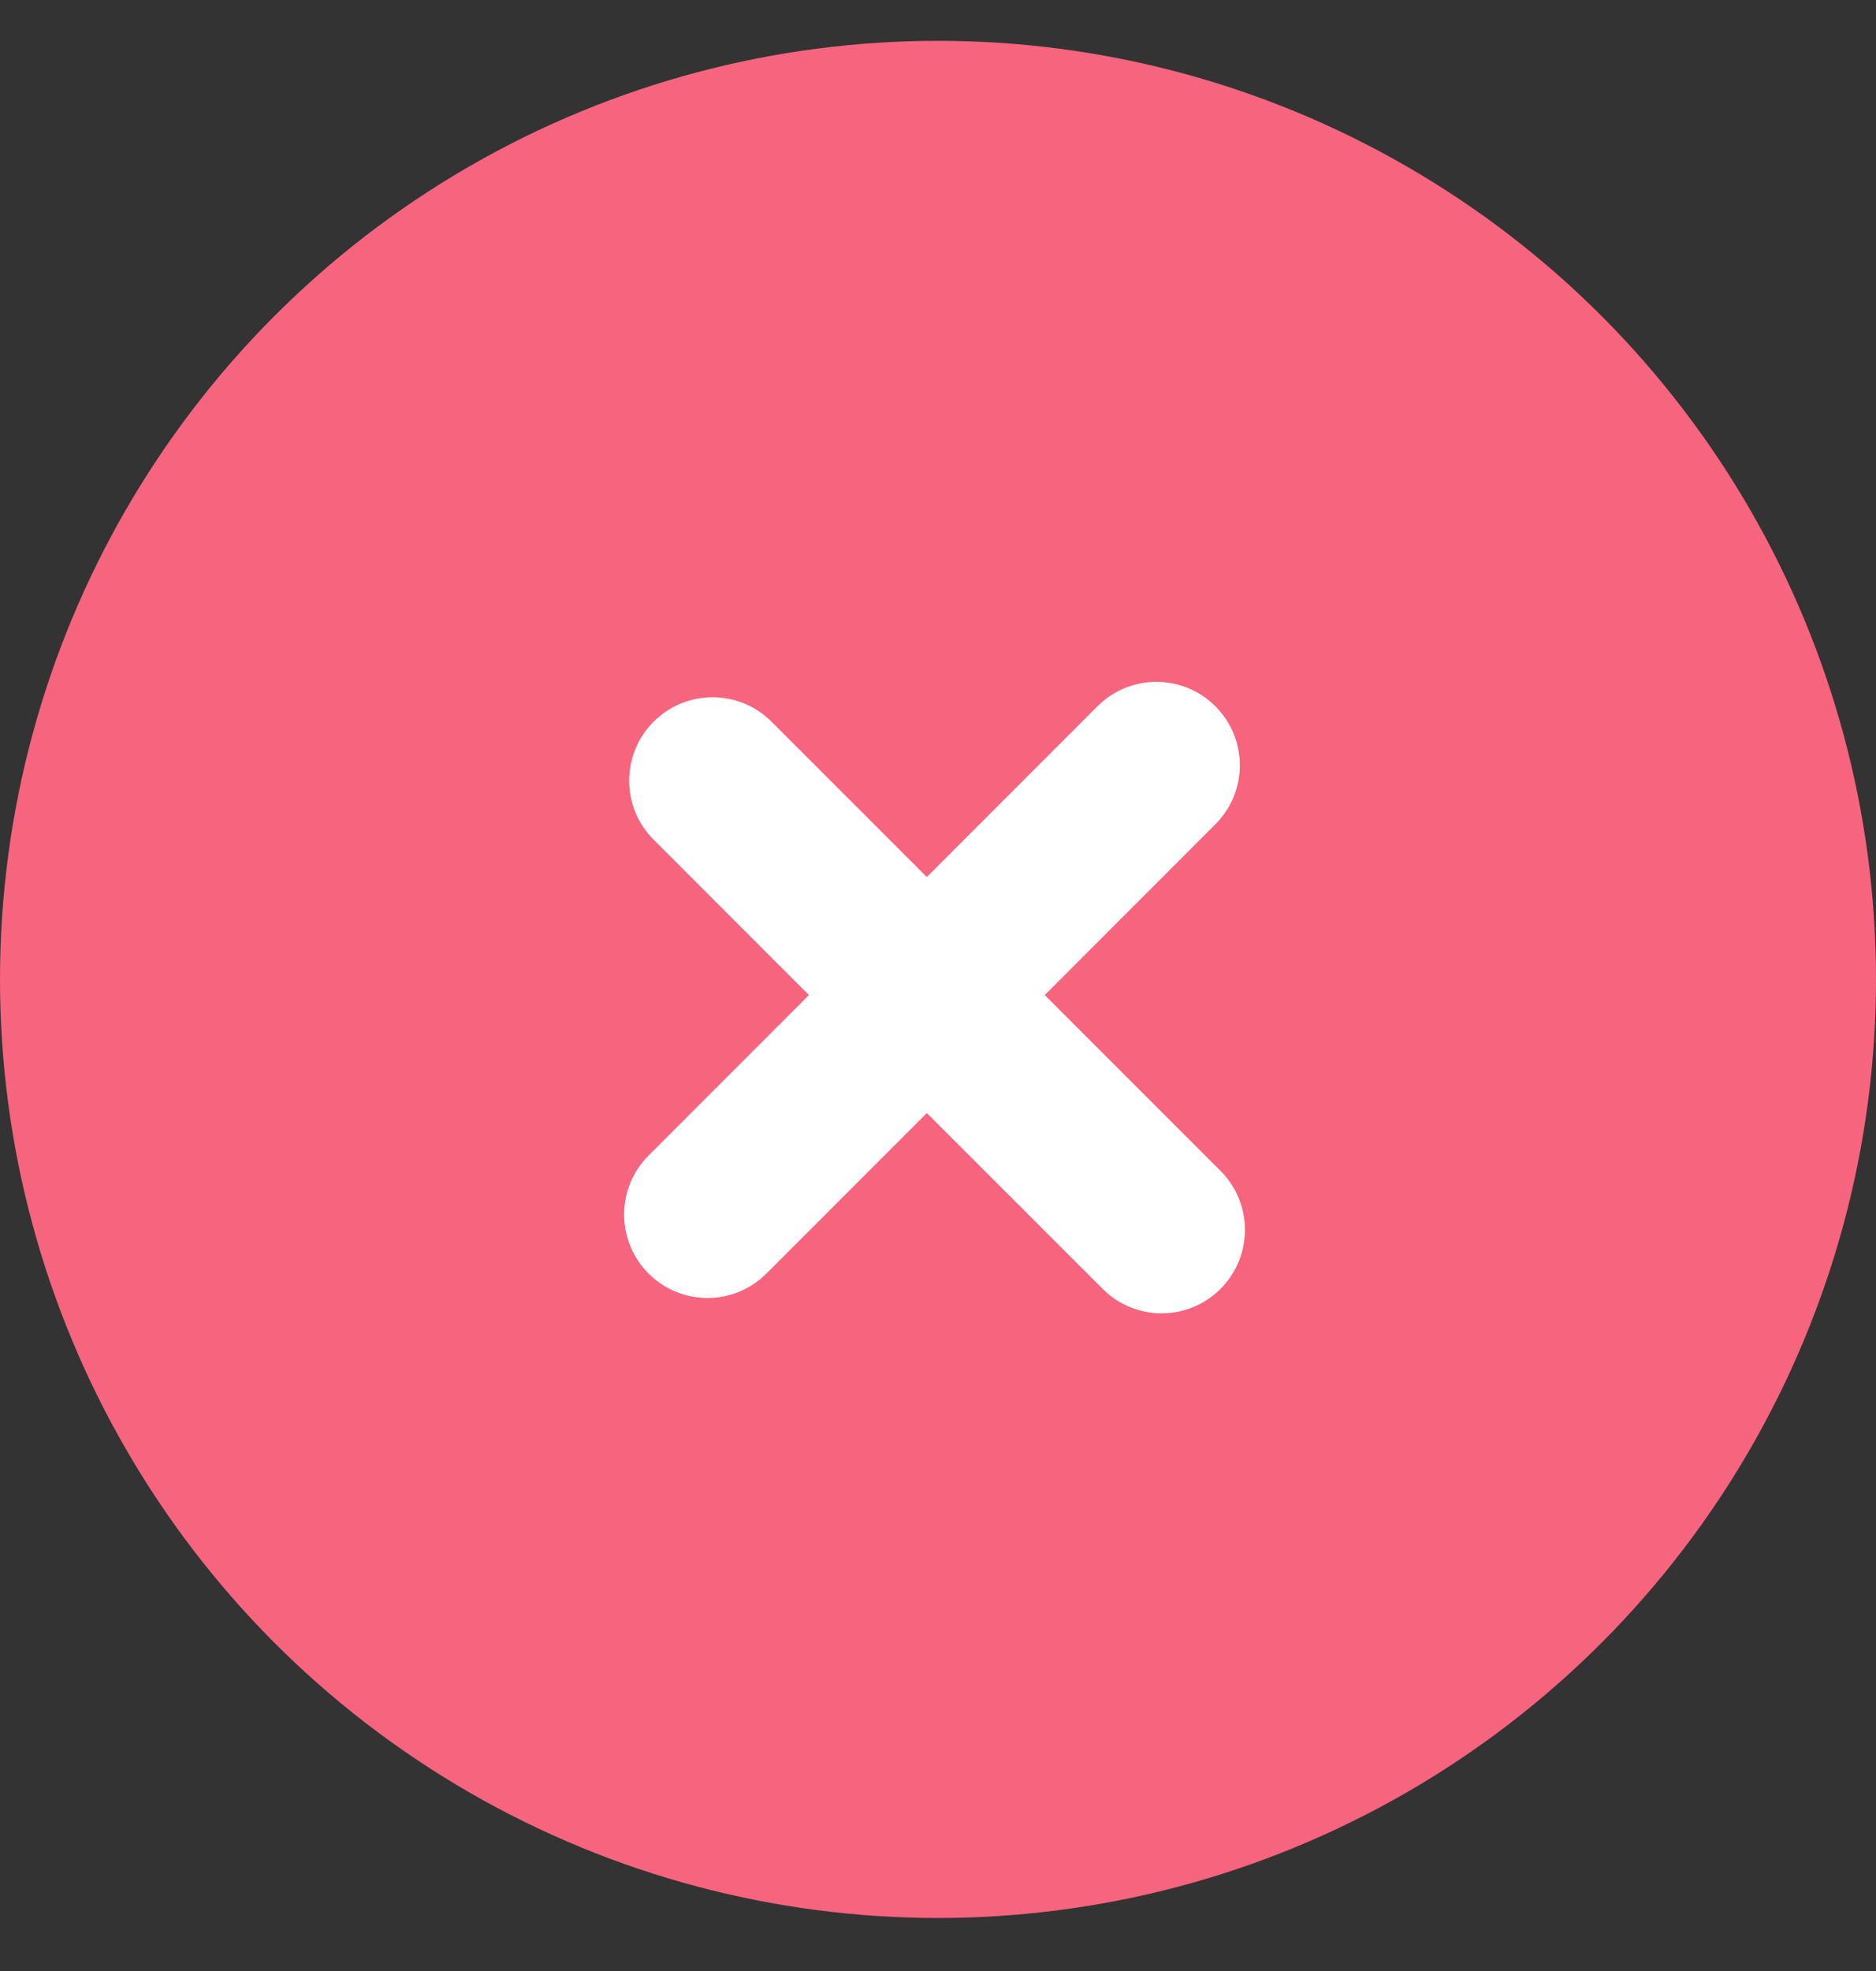
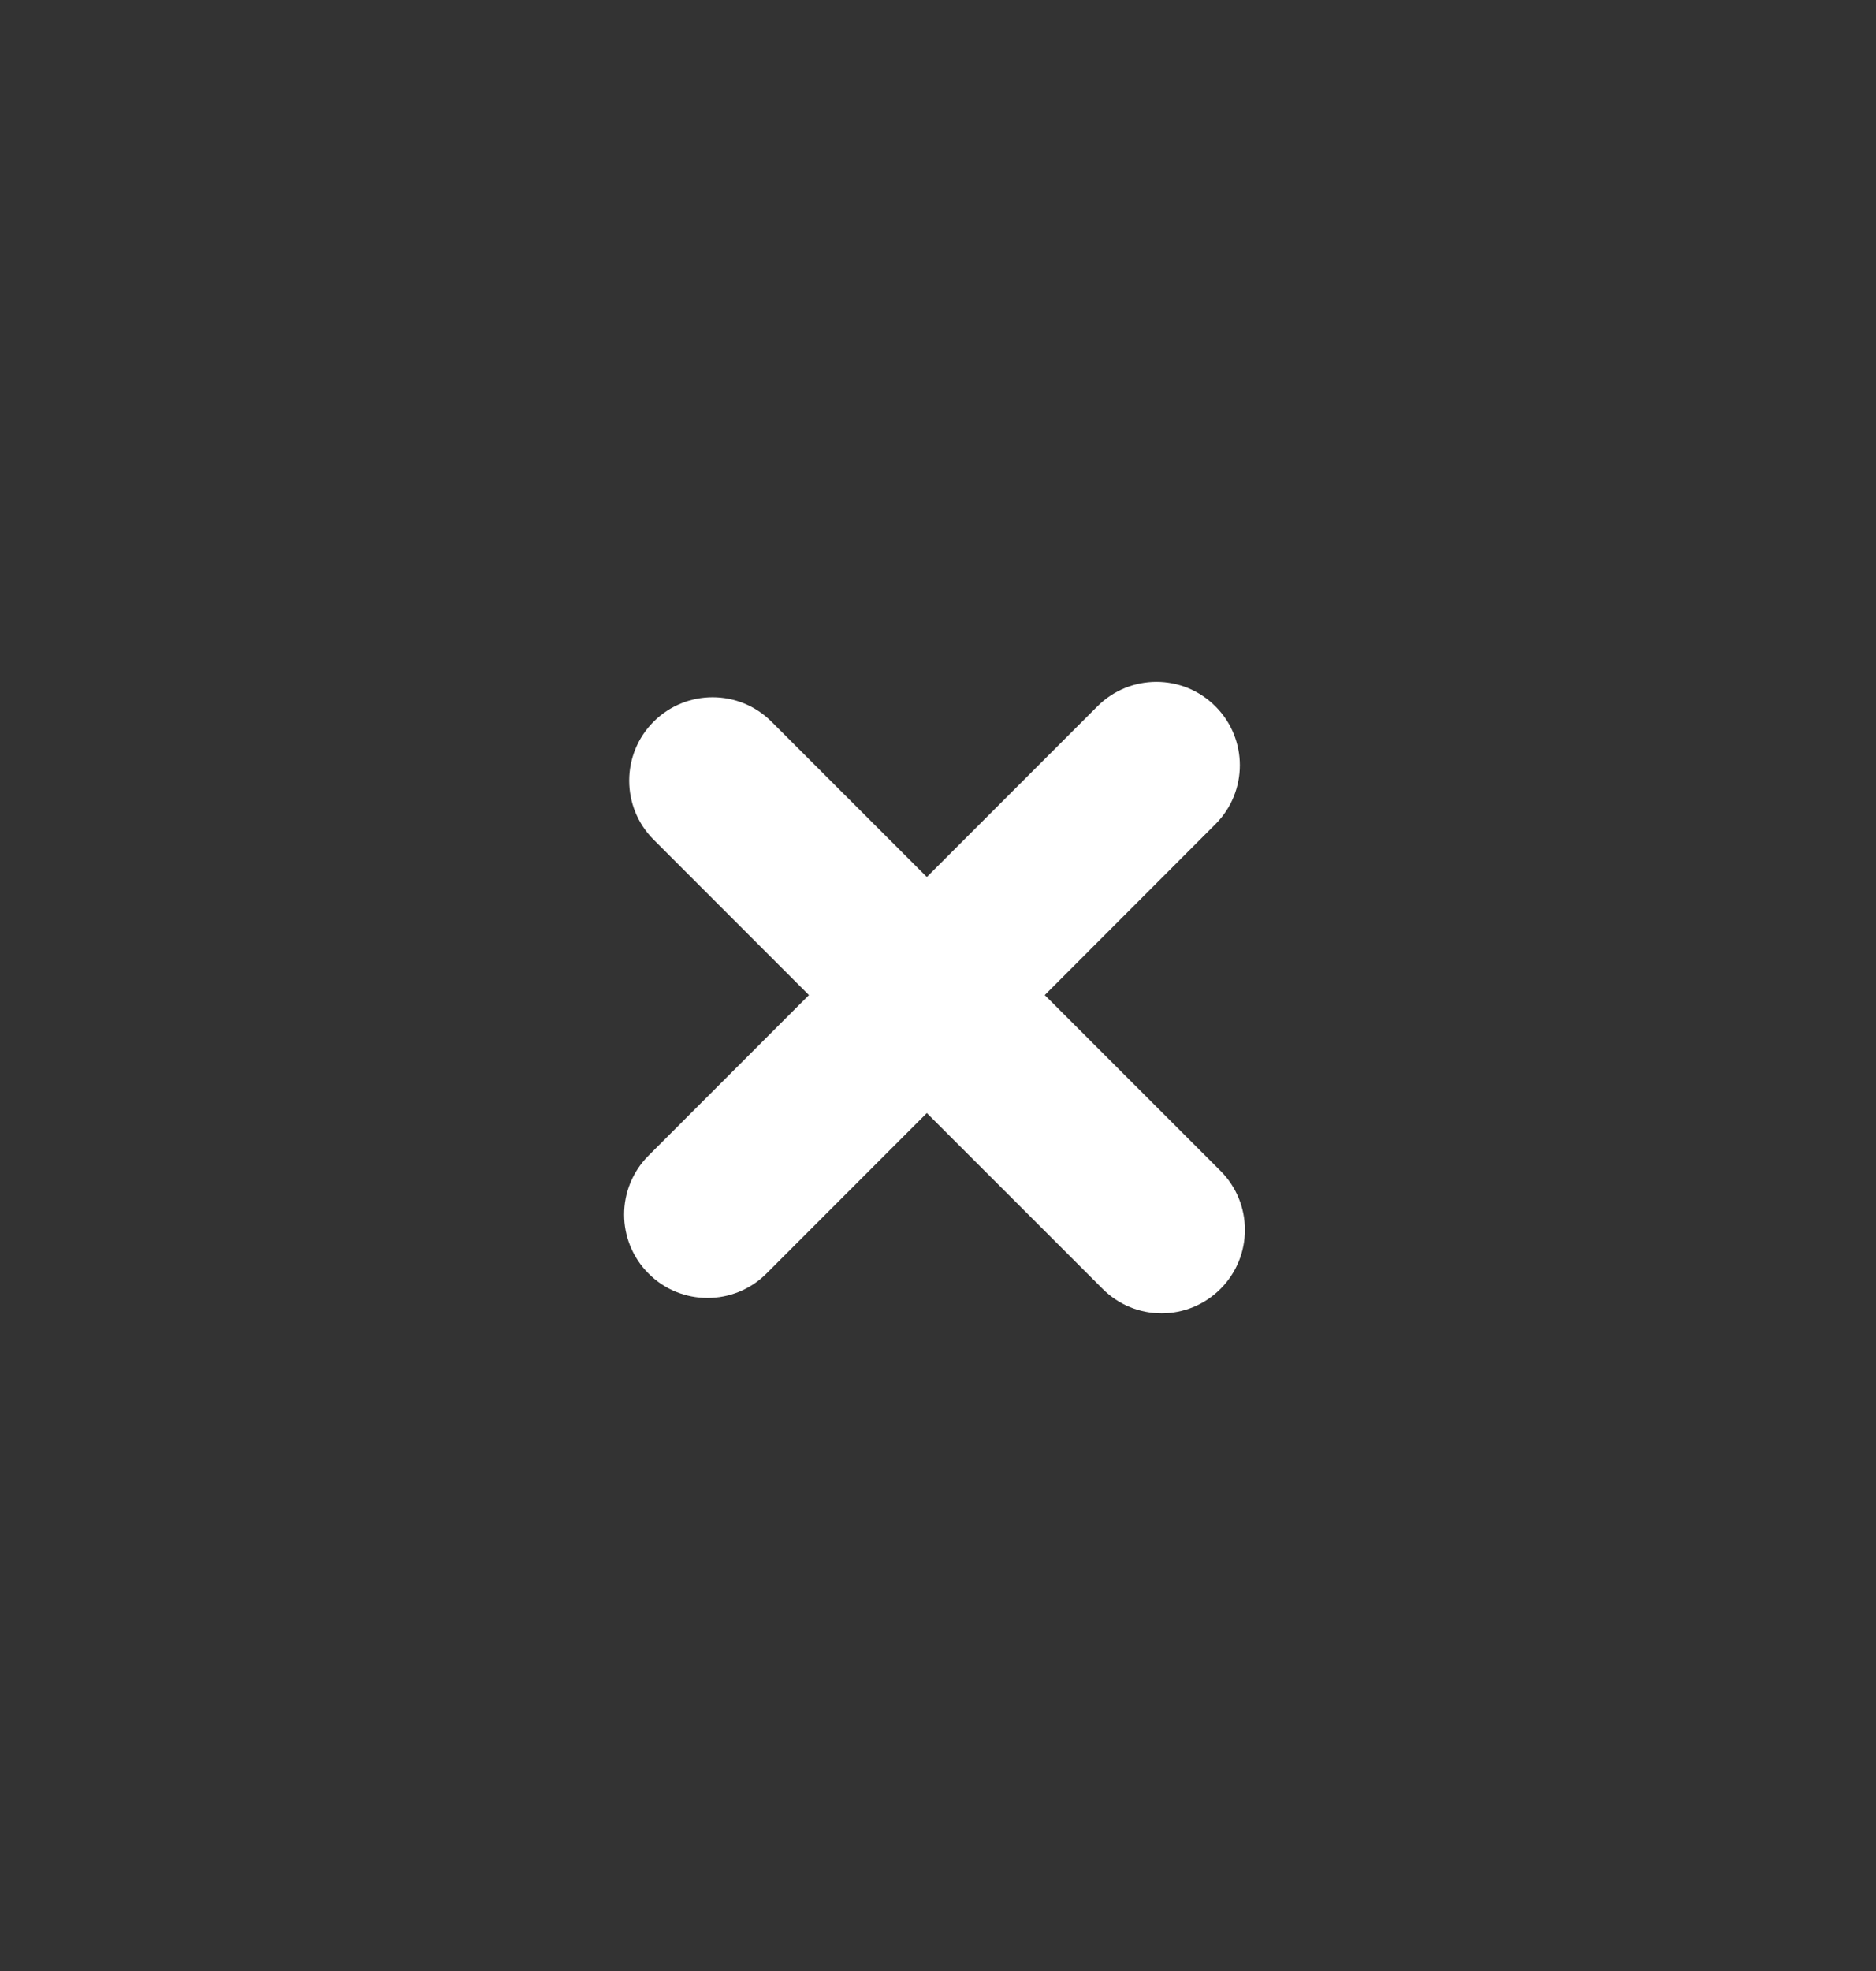
<svg xmlns="http://www.w3.org/2000/svg" width="20" height="21" viewBox="0 0 20 21" fill="none">
  <rect x="0" y="0" width="20" height="21" fill="#333333" stroke="none" />
-   <circle cx="10" cy="10.435" r="10" fill="#F7647E" />
  <path fill-rule="evenodd" clip-rule="evenodd" d="M8.225 7.689C7.878 7.342 7.316 7.342 6.968 7.689C6.621 8.036 6.621 8.599 6.968 8.946L8.624 10.602L6.914 12.312C6.567 12.659 6.567 13.222 6.914 13.569C7.261 13.916 7.824 13.916 8.171 13.569L9.881 11.859L11.755 13.732C12.102 14.08 12.665 14.08 13.012 13.732C13.359 13.385 13.359 12.822 13.012 12.475L11.138 10.602L12.957 8.782C13.305 8.435 13.305 7.872 12.957 7.525C12.61 7.178 12.047 7.178 11.7 7.525L9.881 9.344L8.225 7.689Z" fill="white" />
</svg>